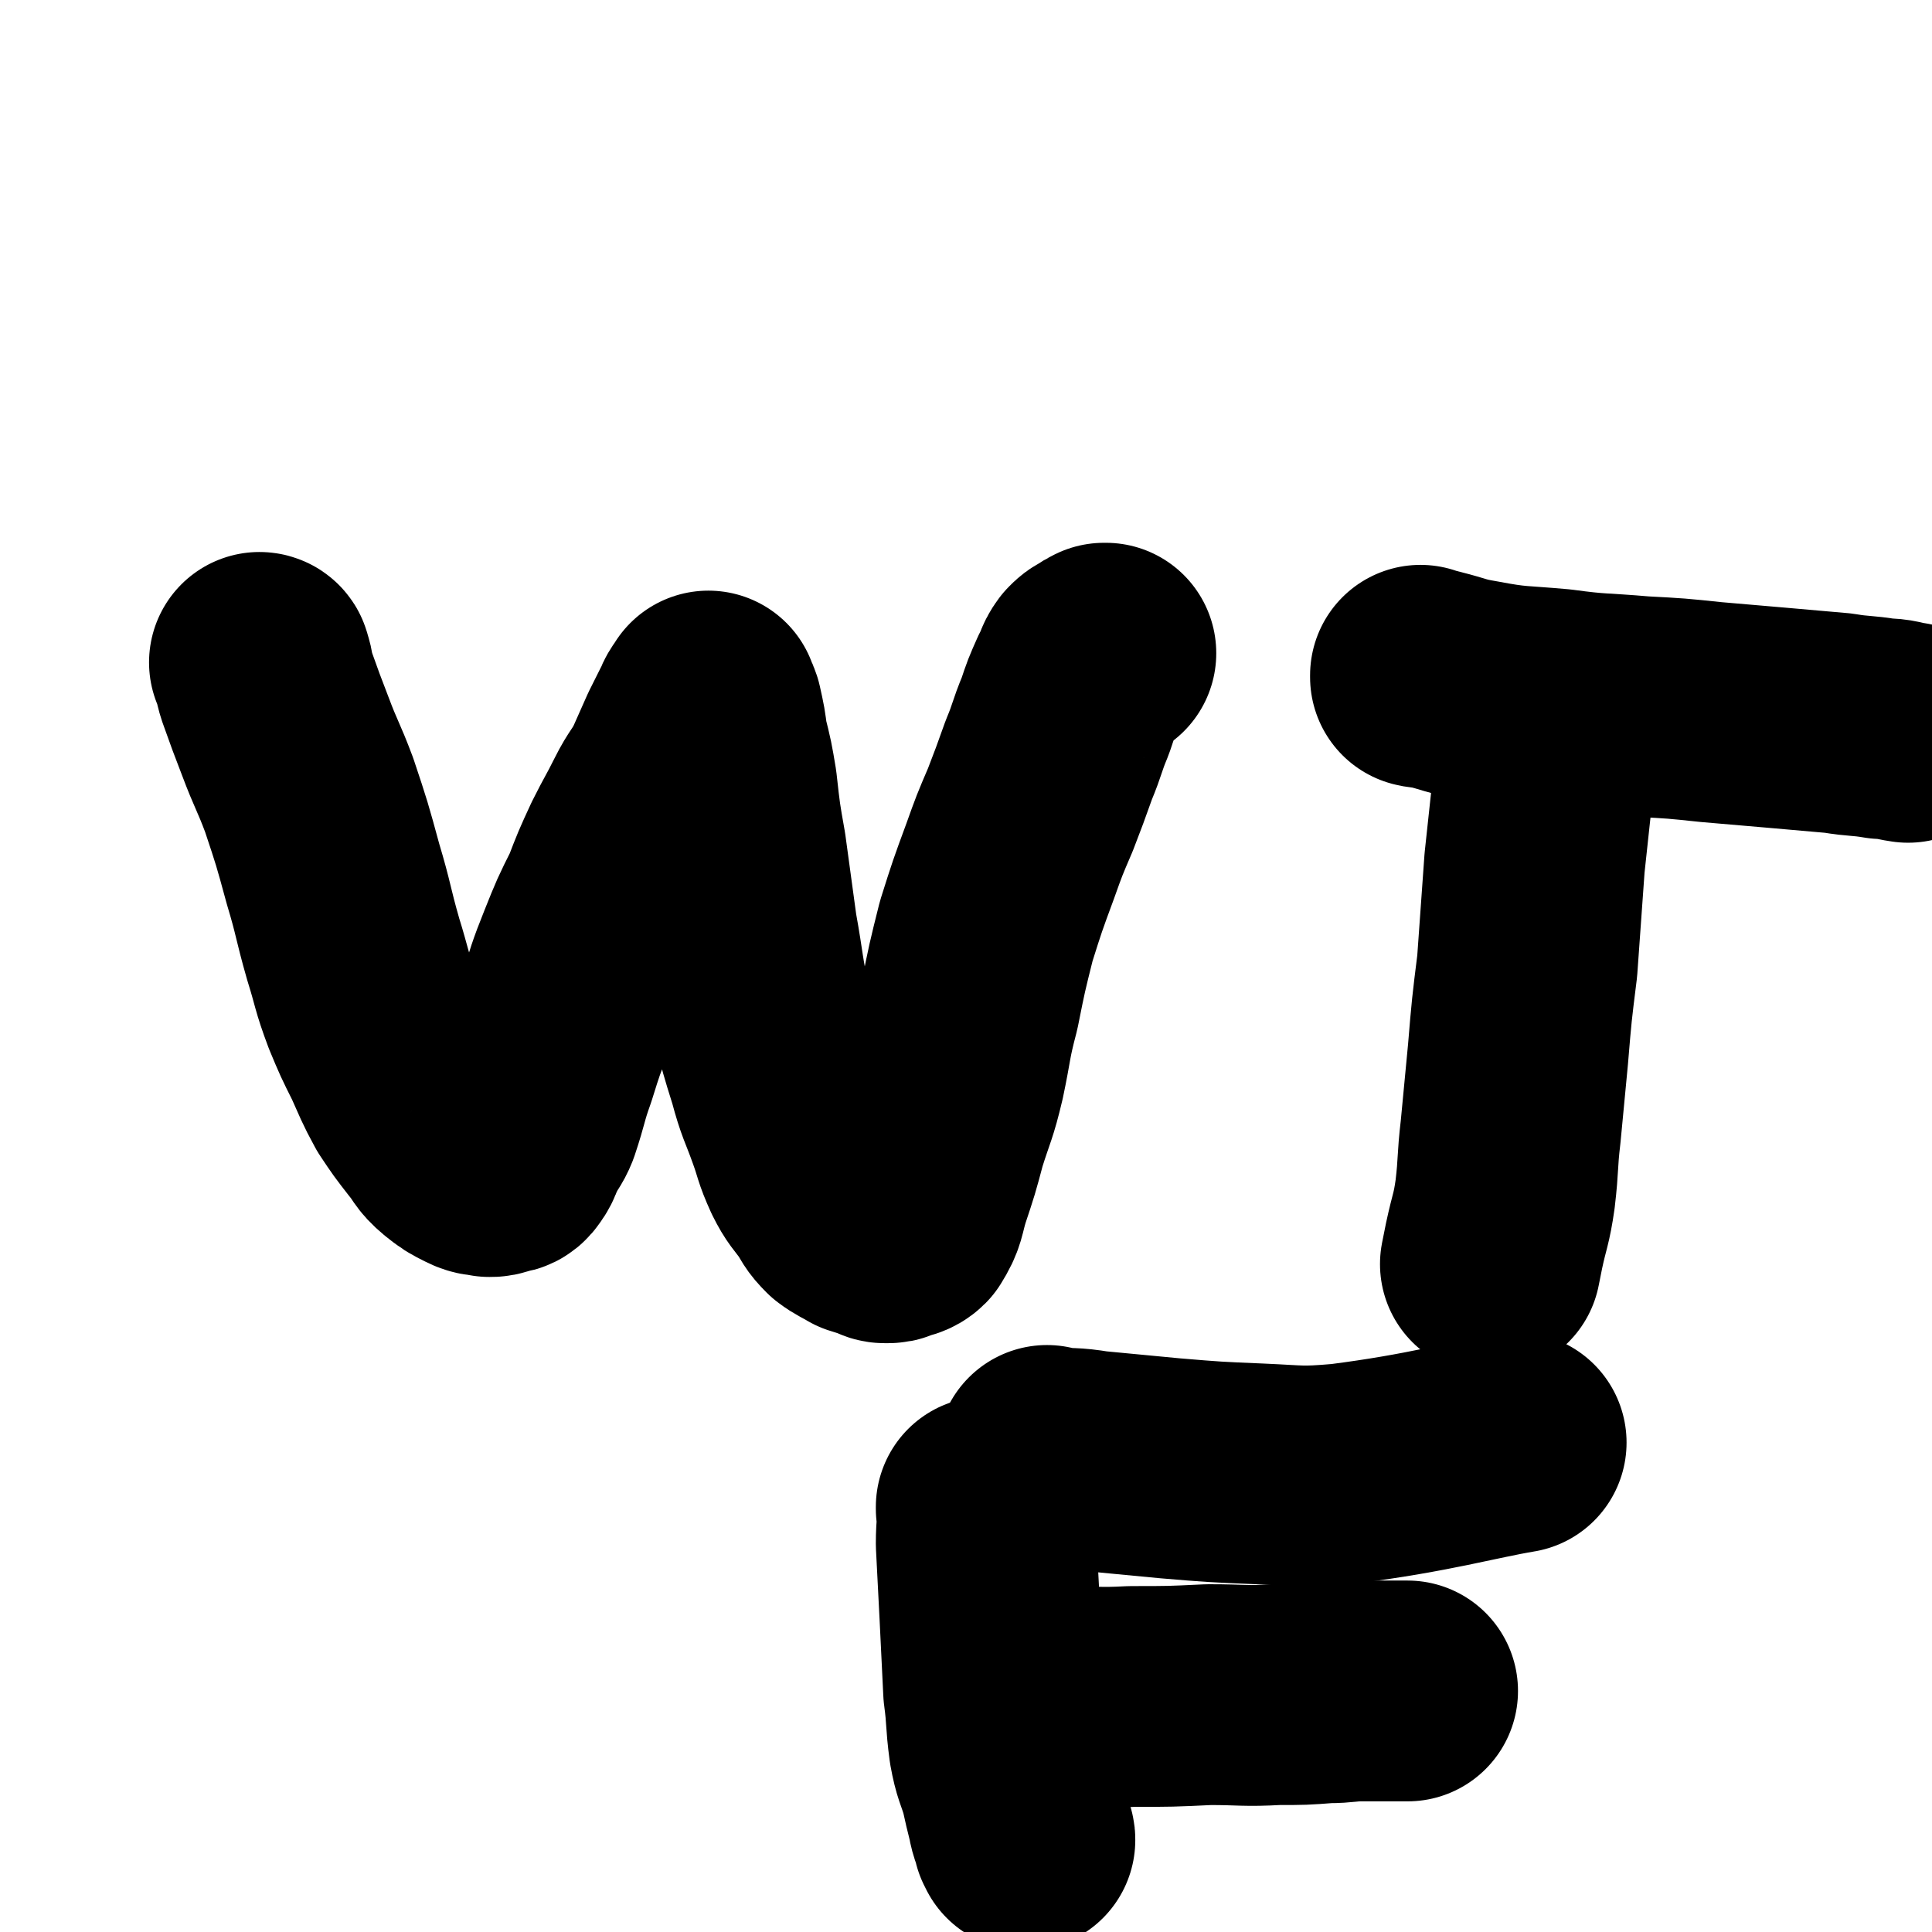
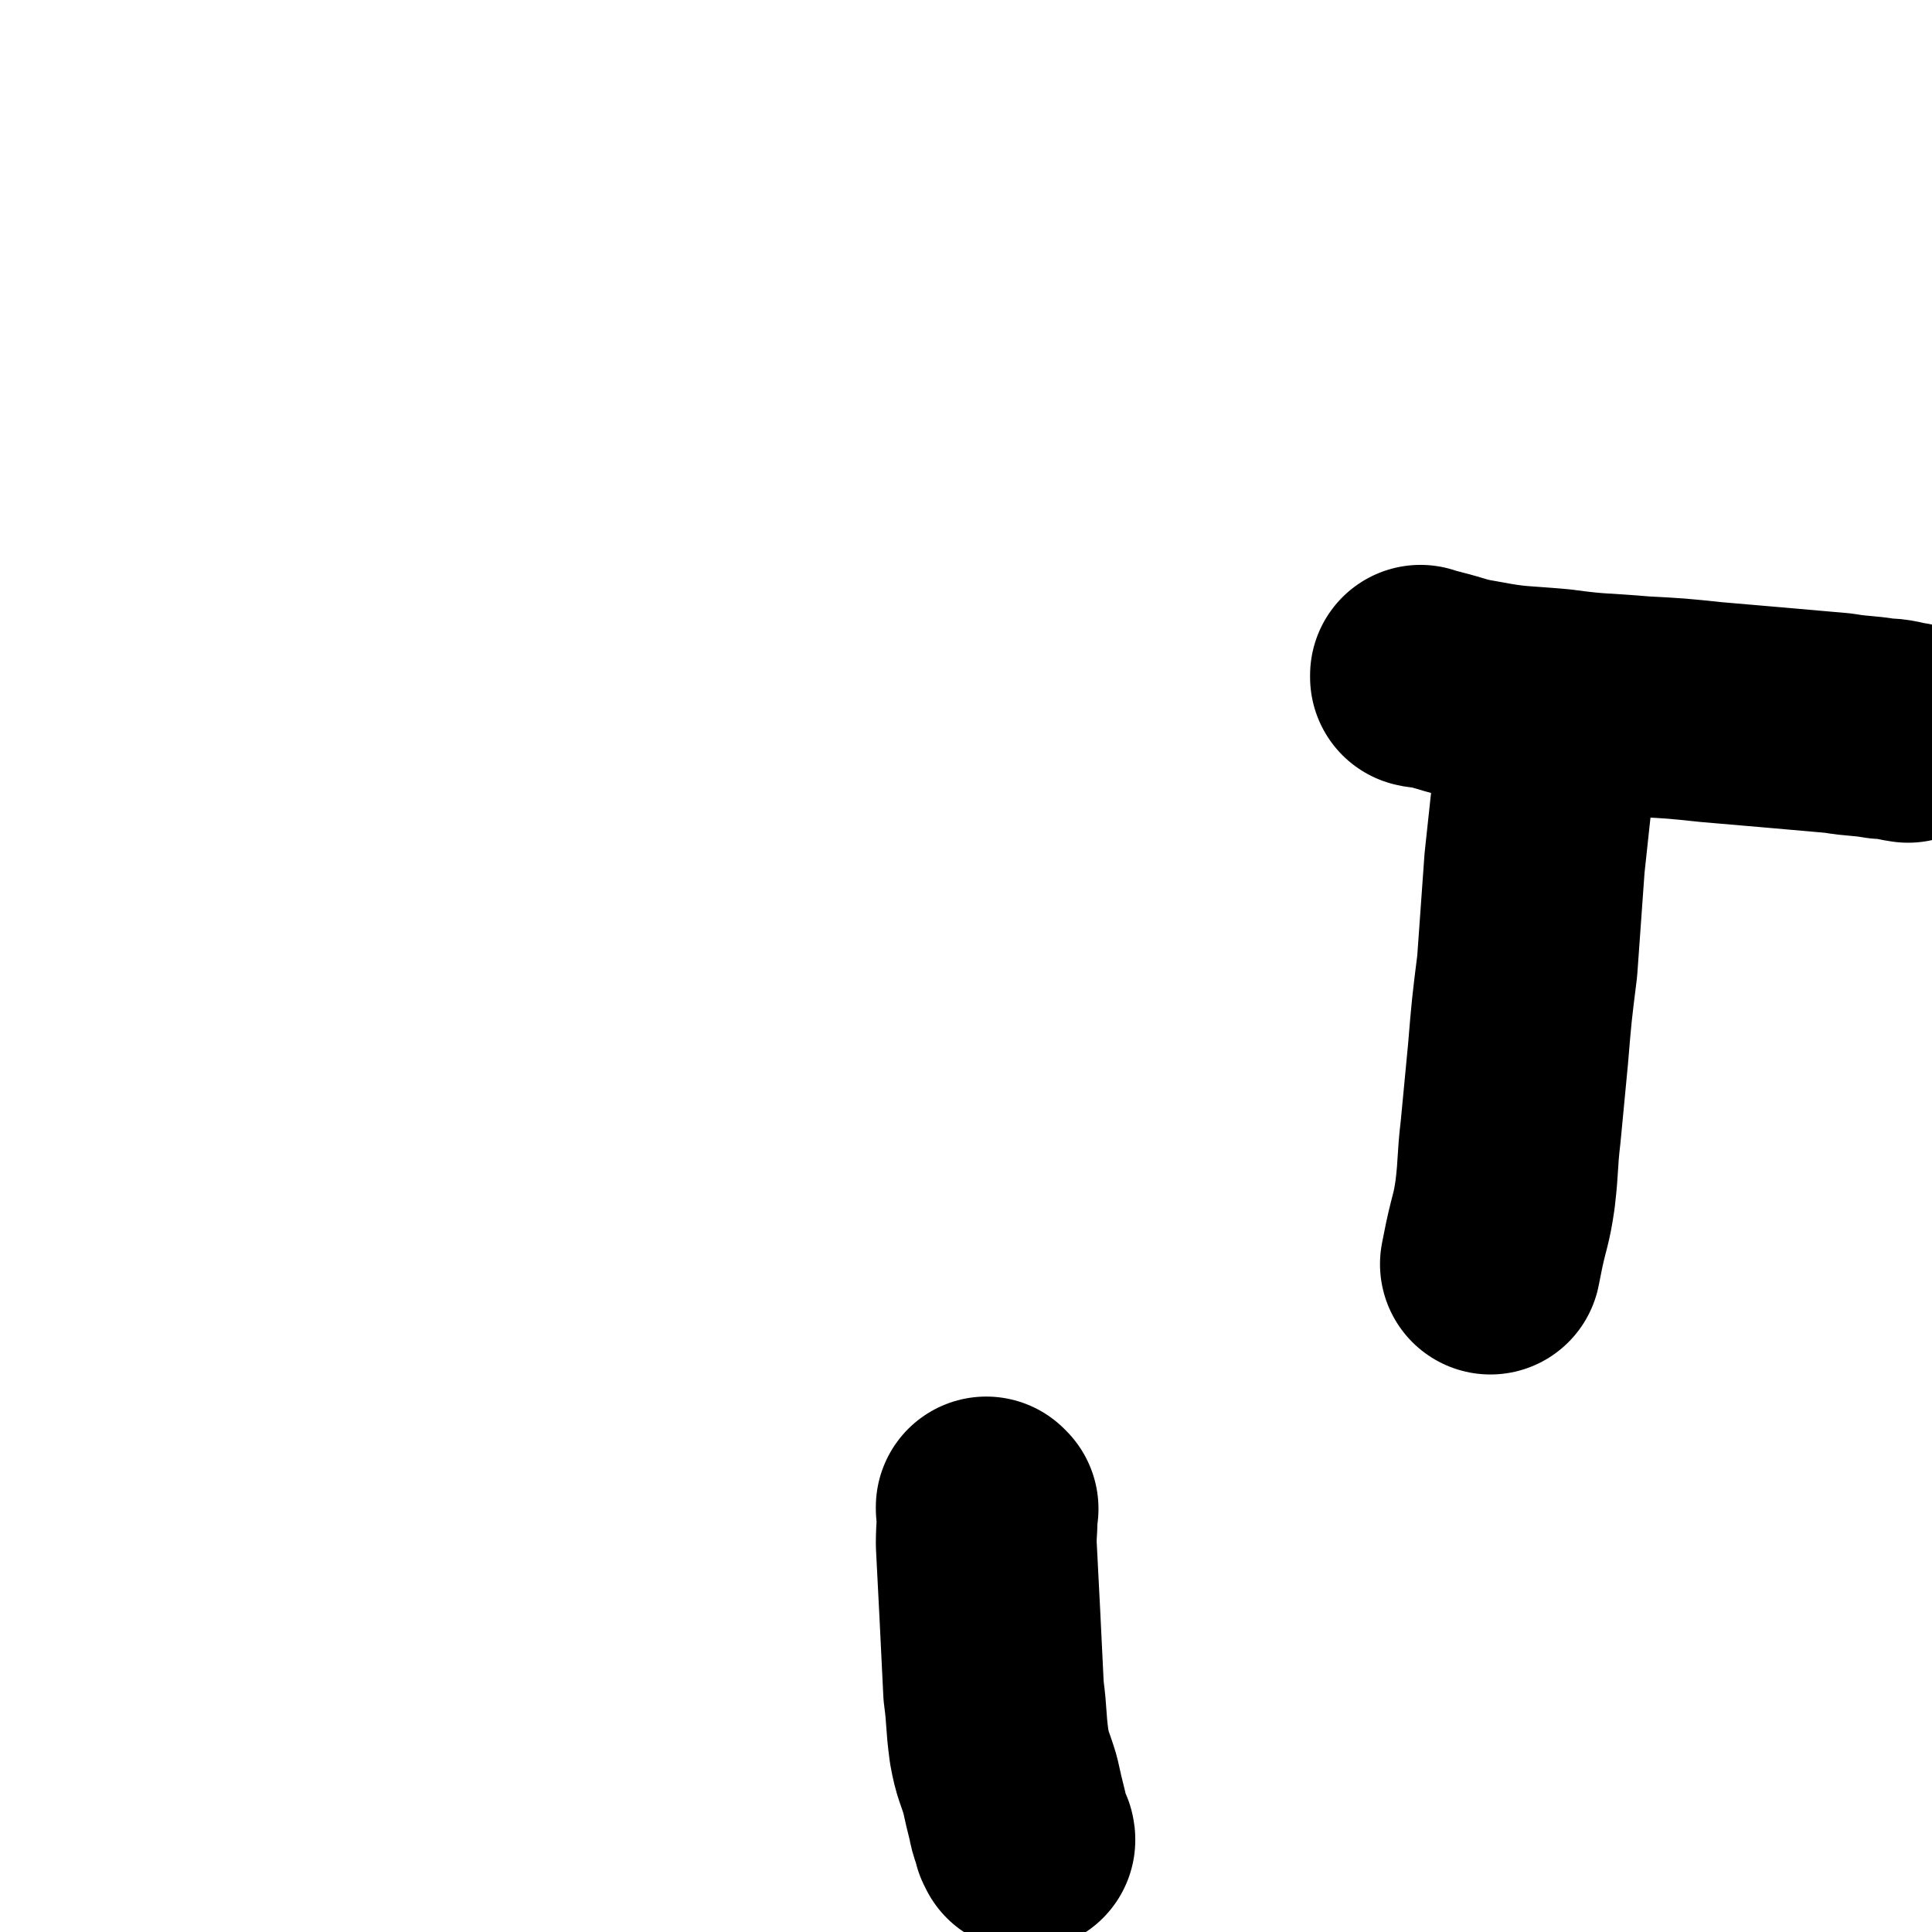
<svg xmlns="http://www.w3.org/2000/svg" viewBox="0 0 1050 1050" version="1.1">
  <g fill="none" stroke="#000000" stroke-width="120" stroke-linecap="round" stroke-linejoin="round">
-     <path d="M142,361c0,0 0,-1 -1,-1 0,0 1,1 1,1 0,0 0,0 0,0 0,0 0,-1 -1,-1 0,0 1,0 1,1 2,6 1,6 3,12 5,14 5,14 10,27 6,16 7,16 13,32 7,21 7,21 13,43 6,20 5,20 11,41 5,16 4,16 10,32 5,12 5,12 11,24 5,11 5,12 11,23 6,9 6,9 13,18 5,6 4,7 10,12 5,4 5,4 11,7 4,2 4,1 8,2 2,0 2,0 5,-1 3,-1 4,0 6,-3 3,-4 2,-5 5,-10 3,-6 4,-6 6,-11 5,-15 4,-15 9,-29 5,-16 5,-16 11,-31 5,-16 5,-17 11,-32 6,-15 6,-15 13,-29 5,-13 5,-13 11,-26 6,-12 6,-11 12,-23 5,-10 6,-9 11,-19 4,-9 4,-9 8,-18 3,-6 3,-6 6,-12 2,-3 1,-3 3,-6 1,-1 1,-1 2,-3 0,0 0,0 0,0 0,0 0,0 0,0 1,3 1,2 2,5 2,9 2,9 3,17 3,12 3,12 5,24 2,18 2,18 5,35 3,22 3,22 6,44 4,22 3,22 8,45 4,16 4,16 9,32 4,15 5,15 10,29 4,11 3,11 8,22 4,8 5,8 10,15 4,6 3,6 8,11 4,3 5,3 10,6 3,1 3,1 7,2 3,1 3,2 5,2 3,0 3,0 5,-1 3,-1 5,-1 7,-3 5,-8 4,-9 7,-19 5,-15 5,-15 9,-30 5,-16 6,-16 10,-33 4,-19 3,-19 8,-38 4,-20 4,-20 9,-40 6,-19 6,-19 13,-38 5,-14 5,-14 11,-28 5,-13 5,-13 10,-27 5,-12 4,-12 9,-24 3,-9 3,-9 7,-18 3,-5 2,-6 5,-10 2,-2 2,-2 4,-3 3,-2 3,-2 5,-3 1,0 1,0 1,0 " />
    <path d="M844,382c0,0 -1,-1 -1,-1 0,0 0,0 0,1 0,0 0,0 0,0 1,0 0,-1 0,-1 -2,15 -2,17 -3,33 -3,27 -3,27 -6,55 -2,28 -2,28 -4,56 -3,24 -3,24 -5,48 -2,21 -2,21 -4,42 -2,17 -1,17 -3,34 -2,14 -3,14 -6,28 -1,5 -1,5 -2,10 " />
    <path d="M773,368c0,0 -1,-1 -1,-1 0,0 0,1 0,1 0,0 0,0 0,0 1,0 0,-1 0,-1 0,0 0,1 0,1 4,1 4,0 7,1 12,3 12,4 24,6 21,4 22,3 44,5 22,3 22,2 45,4 19,1 19,1 38,3 35,3 35,3 69,6 12,2 12,1 24,3 7,0 7,1 14,2 " />
    <path d="M537,820c0,0 -1,-1 -1,-1 0,0 0,0 0,1 0,0 0,0 0,0 1,0 0,-1 0,-1 0,0 0,0 0,1 1,9 0,9 0,19 1,19 1,19 2,39 1,20 1,20 2,41 2,15 1,15 3,30 2,11 3,11 6,21 2,9 2,9 4,17 1,6 2,6 3,11 1,1 1,1 1,2 " />
-     <path d="M570,792c0,0 -1,-1 -1,-1 0,0 0,0 0,1 0,0 0,0 0,0 1,0 0,-1 0,-1 0,0 0,1 0,1 13,1 13,0 25,2 21,2 21,2 42,4 24,2 24,2 48,3 23,1 23,2 46,0 47,-6 70,-13 94,-17 " />
-     <path d="M567,923c0,0 -1,-1 -1,-1 0,0 0,0 0,0 0,0 0,0 0,0 1,1 0,0 0,0 0,0 0,0 0,0 6,1 6,0 11,0 19,0 19,1 38,0 21,0 21,0 42,-1 19,0 19,1 37,0 14,0 14,0 27,-1 10,0 10,-1 19,-1 13,0 14,0 25,0 " />
  </g>
</svg>